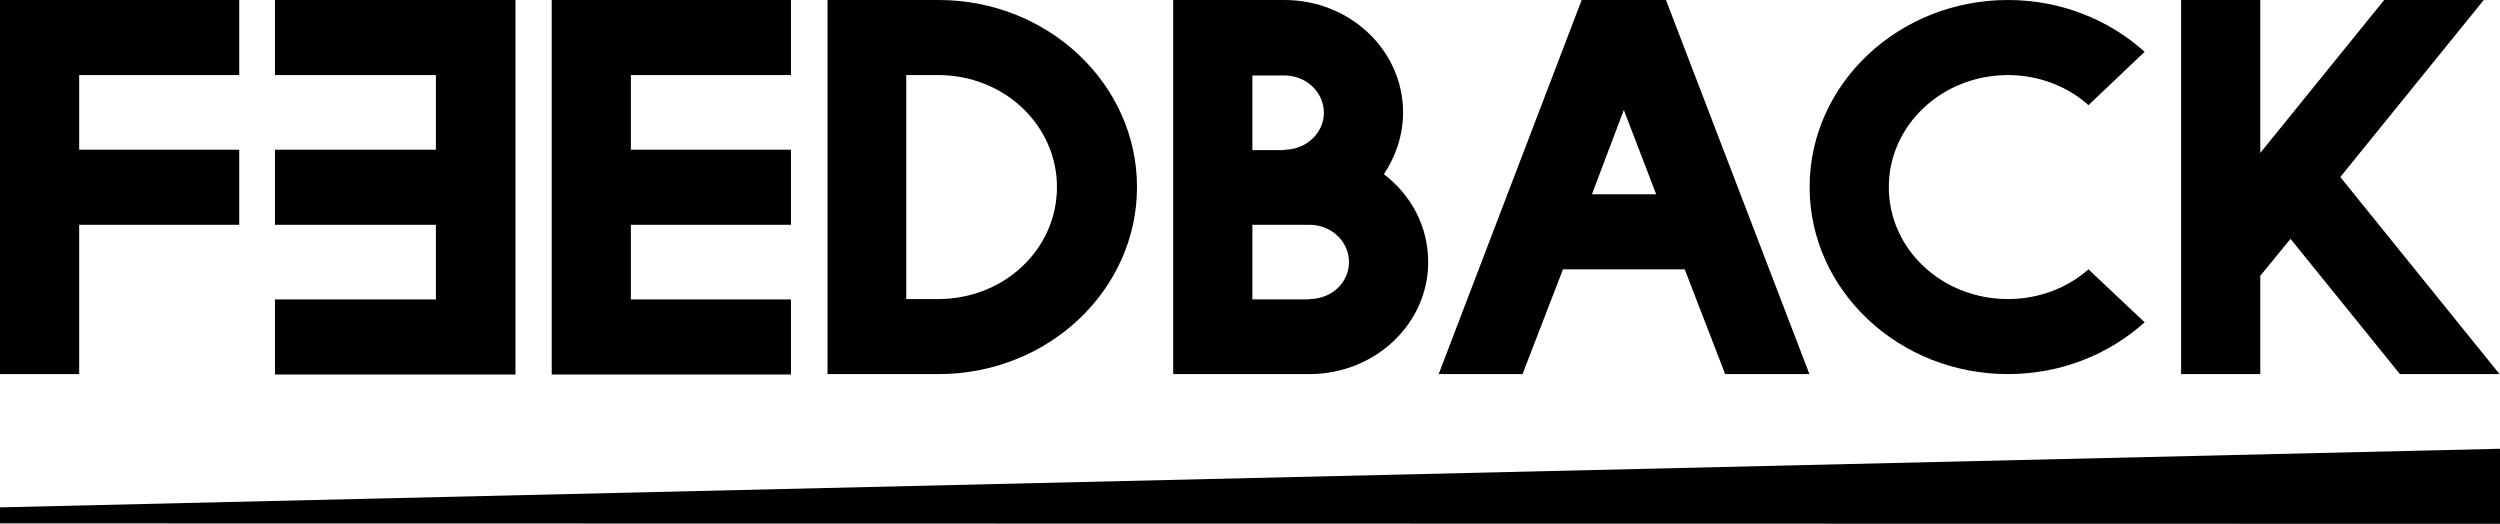
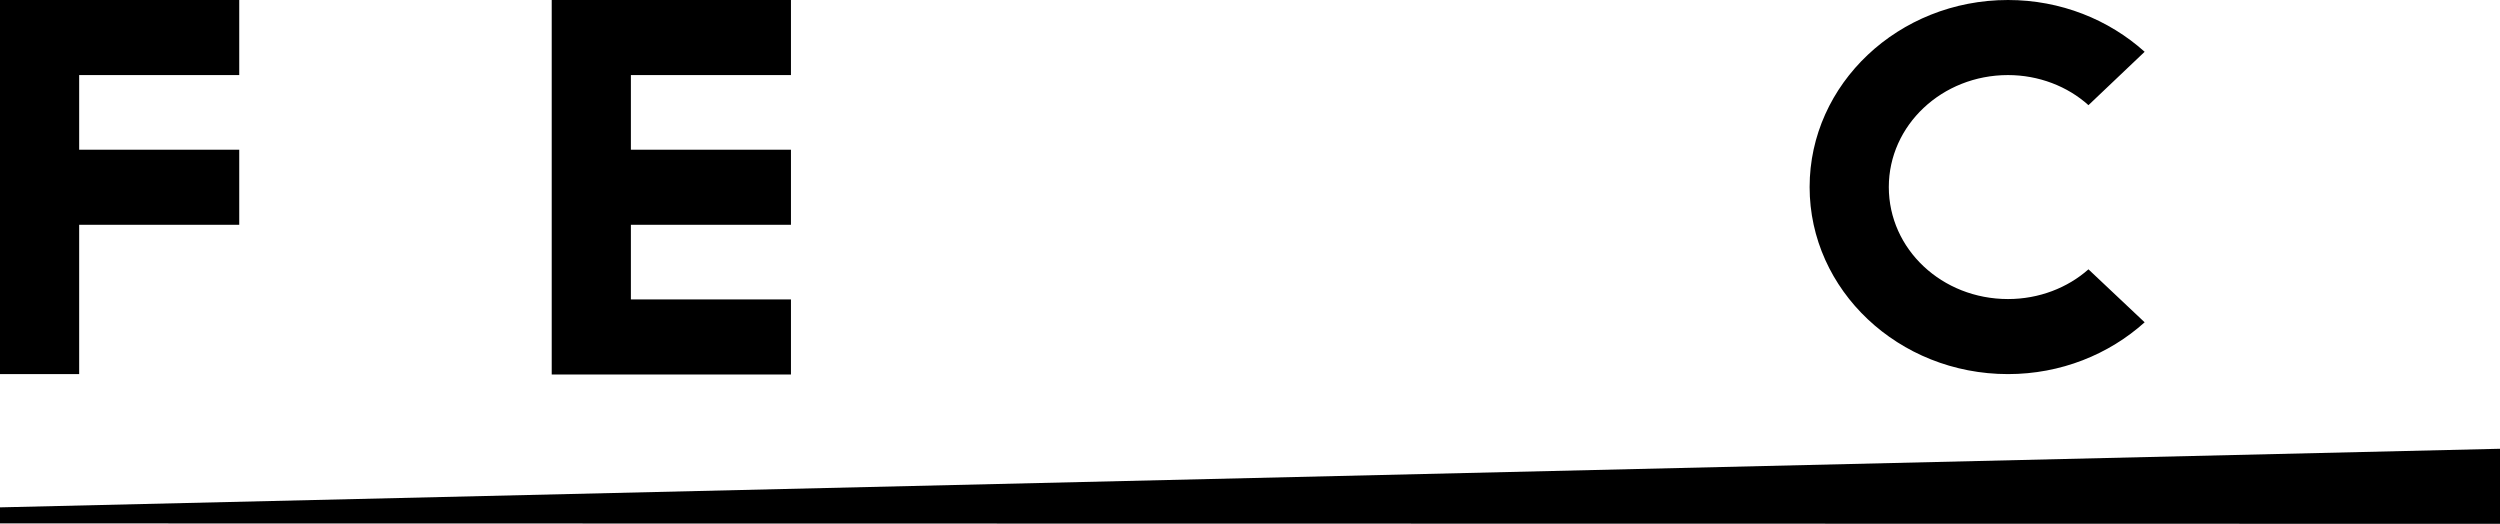
<svg xmlns="http://www.w3.org/2000/svg" width="105" height="22" viewBox="0 0 105 22" fill="none">
  <path d="M0 0H10.048V3.153H3.325V6.288H10.048V9.441H3.325V15.712H0V0Z" fill="black" />
-   <path d="M21.65 0H11.549V3.153H18.307V6.288H11.549V9.441H18.307V12.576H11.549V15.729H21.65V0Z" fill="black" />
  <path d="M23.172 0H33.22V3.153H26.497V6.288H33.22V9.441H26.497V12.576H33.22V15.729H23.172V0Z" fill="black" />
-   <path d="M34.756 0H39.422C44.017 0 47.754 3.523 47.754 7.856C47.754 12.189 44.017 15.712 39.422 15.712H34.756V0ZM39.404 12.56C42.175 12.56 44.392 10.469 44.392 7.856C44.392 5.26 42.175 3.153 39.404 3.153H38.063V12.56H39.404Z" fill="black" />
-   <path d="M58.929 4.72C58.929 5.681 58.625 6.558 58.124 7.317C59.269 8.193 59.984 9.508 59.984 11.009C59.984 13.605 57.749 15.712 54.995 15.712H49.274V0H53.941C56.712 0 58.929 2.124 58.929 4.72ZM53.941 6.288C54.87 6.288 55.603 5.58 55.603 4.737C55.603 3.861 54.852 3.169 53.941 3.169H52.6V6.305H53.941V6.288ZM54.995 12.56C55.925 12.56 56.658 11.868 56.658 11.009C56.658 10.132 55.907 9.441 54.995 9.441H52.6V12.576H54.995V12.56Z" fill="black" />
-   <path d="M72.457 15.712L70.758 11.312H65.645L63.946 15.712H60.424L66.431 0H69.971L75.996 15.712H72.457ZM68.201 4.619L66.861 8.159H69.56L68.201 4.619Z" fill="black" />
  <path d="M90.075 2.175L87.715 4.417C86.839 3.625 85.623 3.153 84.336 3.153C81.565 3.153 79.33 5.26 79.33 7.856C79.33 10.469 81.565 12.56 84.336 12.56C85.641 12.56 86.839 12.088 87.715 11.312L90.075 13.537C88.573 14.886 86.553 15.712 84.336 15.712C79.741 15.712 76.004 12.189 76.004 7.856C76.004 3.523 79.741 0 84.336 0C86.553 0 88.573 0.826 90.075 2.175Z" fill="black" />
-   <path d="M91.607 0H94.932V6.423L100.135 0H104.318L98.293 7.435L104.98 15.712H100.796L96.202 10.031L94.932 11.582V15.712H91.607V0Z" fill="black" />
  <path d="M0 21.309V21.343V21.983L105 22V18.848L0 21.309Z" fill="black" />
</svg>